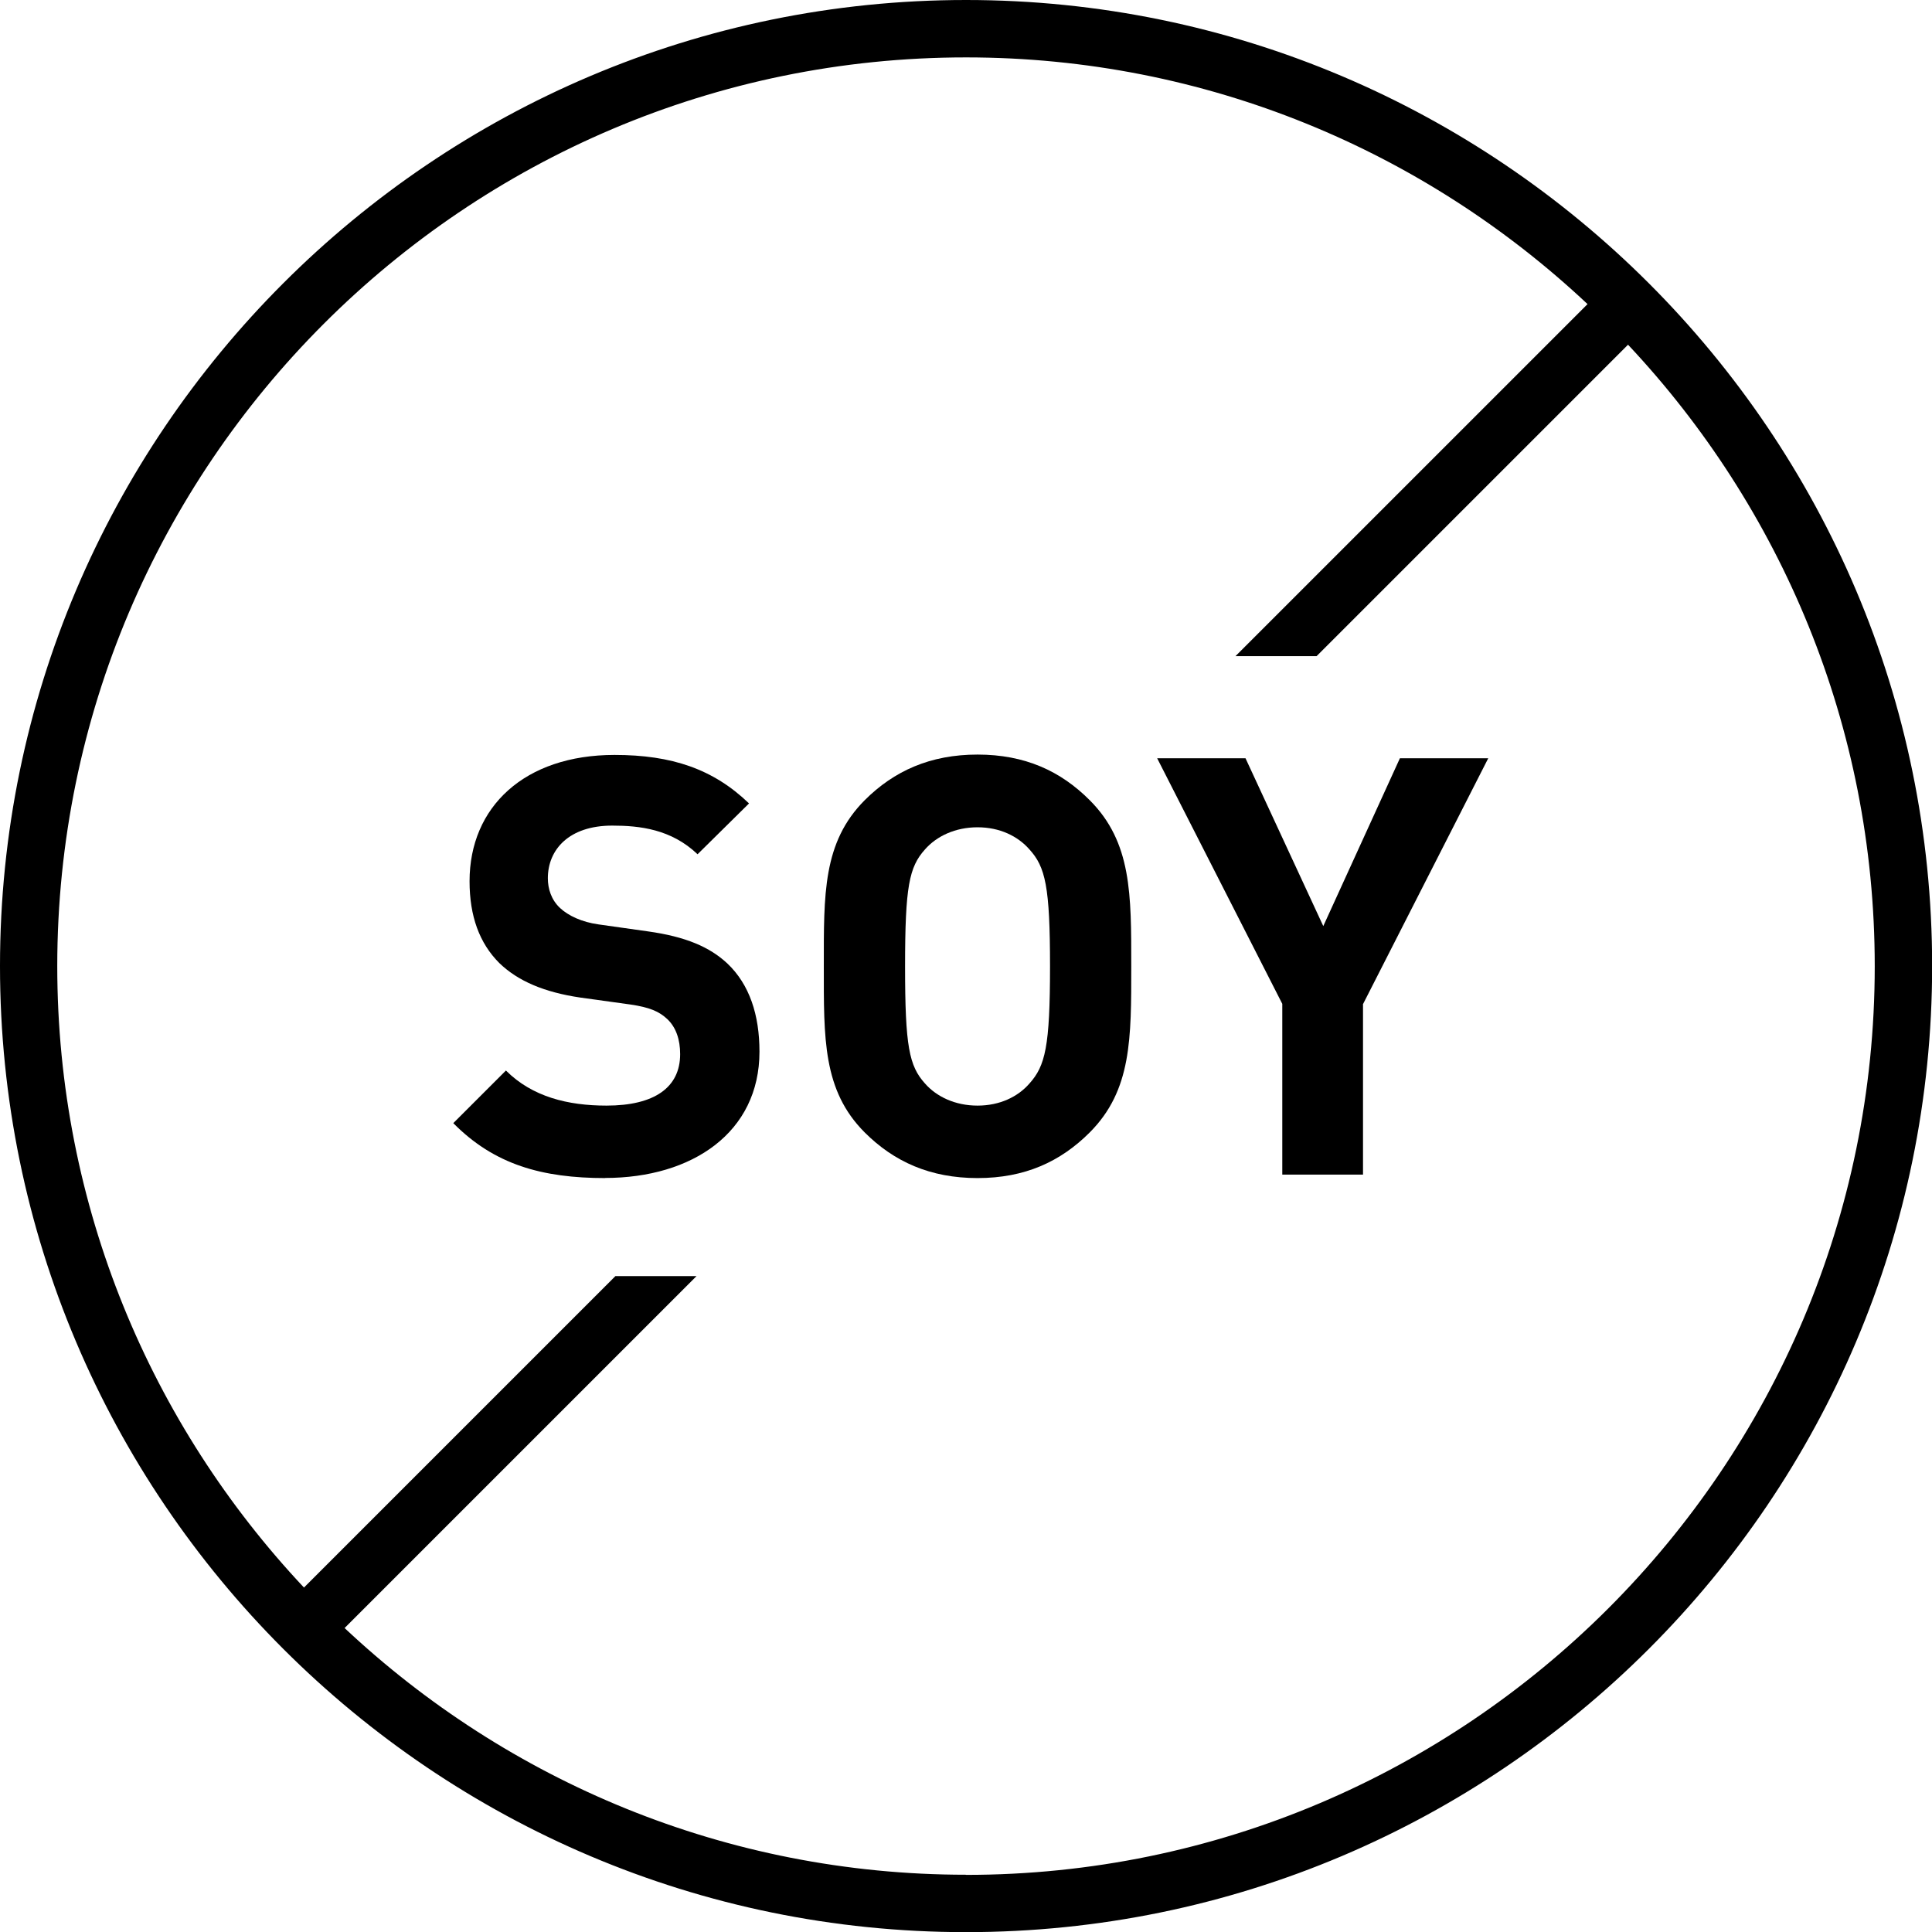
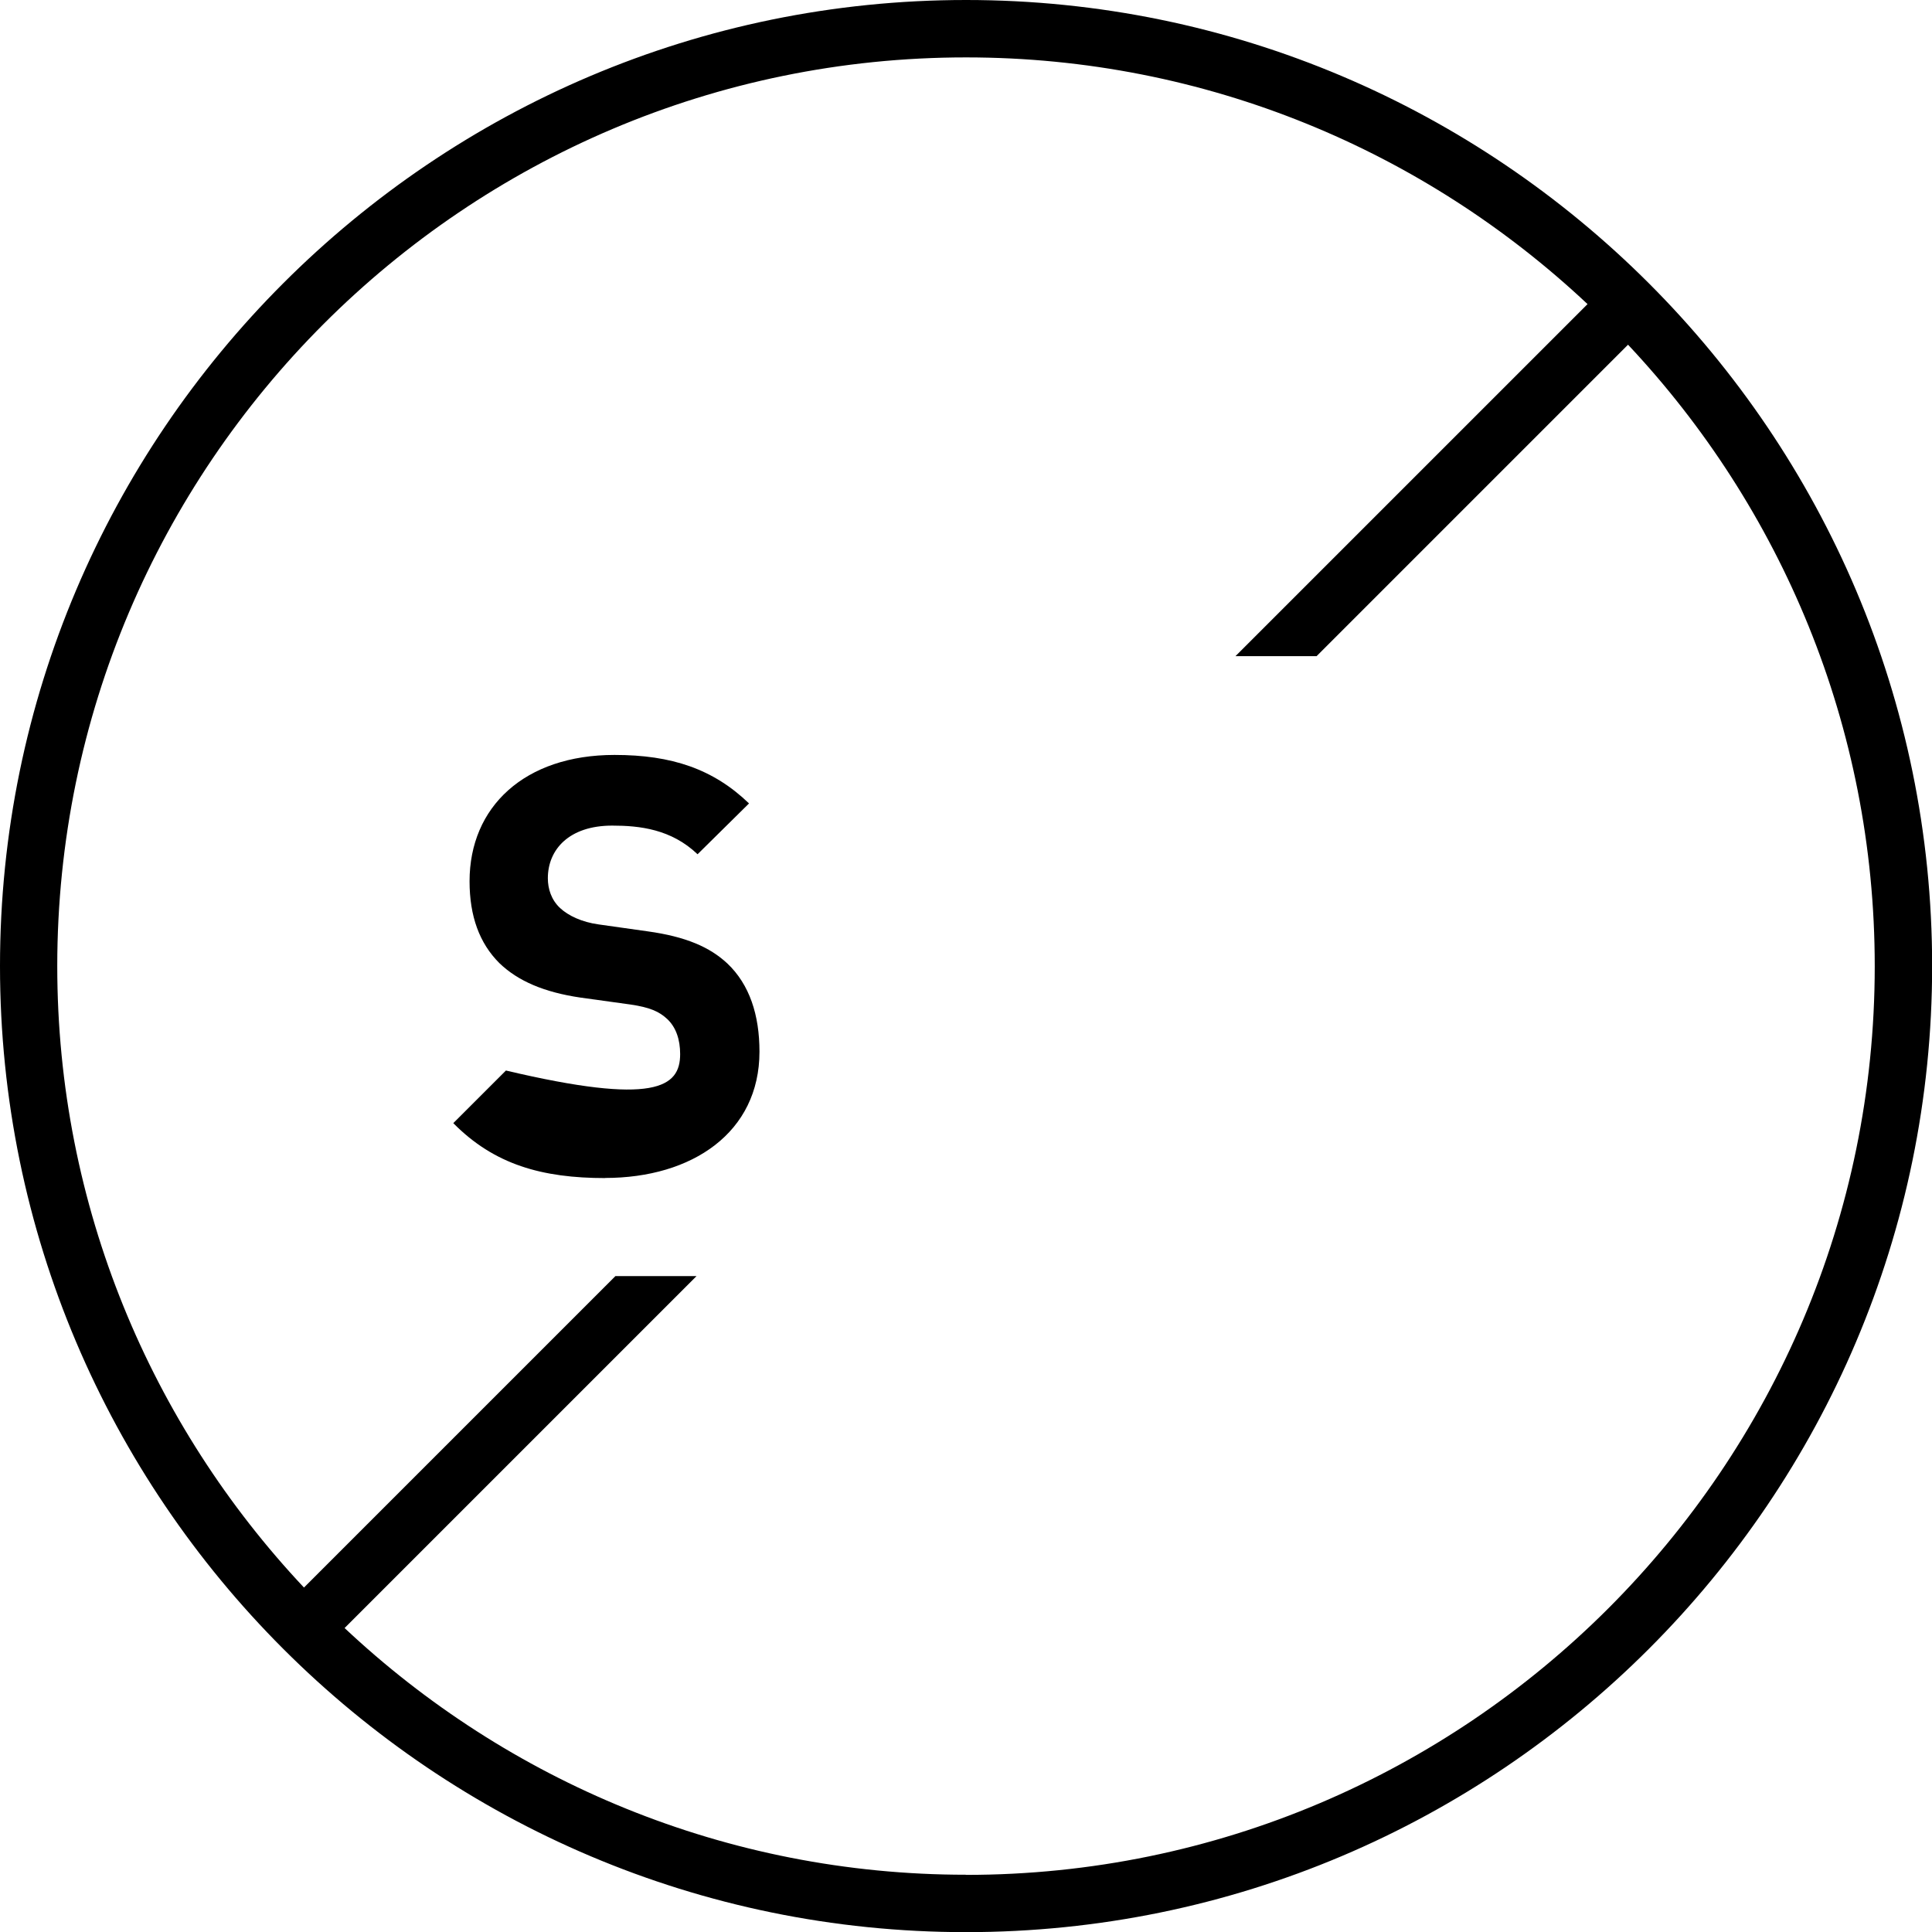
<svg xmlns="http://www.w3.org/2000/svg" width="69" height="69" viewBox="0 0 69 69" fill="none">
  <g clip-path="url(#clip0_2117_1597)">
    <path d="M34.502 0C15.476 0 0 15.476 0 34.502C0 53.529 15.476 69.005 34.502 69.005C53.529 69.005 69.005 53.529 69.005 34.502C69.005 15.476 53.524 0 34.502 0ZM34.502 66.955C25.922 66.955 18.115 63.602 12.307 58.144L24.876 45.575H21.979L10.856 56.698C5.398 50.89 2.045 43.083 2.045 34.502C2.05 16.604 16.604 2.05 34.502 2.05C43.083 2.05 50.89 5.403 56.698 10.861L44.124 23.434H47.021L58.144 12.311C63.602 18.119 66.955 25.926 66.955 34.507C66.955 52.401 52.396 66.96 34.502 66.96V66.955Z" fill="black" />
-     <path d="M21.62 42.074C19.363 42.074 17.654 41.595 16.189 40.112L18.069 38.233C19.008 39.173 20.284 39.486 21.661 39.486C23.375 39.486 24.291 38.836 24.291 37.648C24.291 37.128 24.144 36.69 23.831 36.395C23.54 36.123 23.204 35.976 22.513 35.875L20.717 35.626C19.441 35.437 18.502 35.041 17.834 34.396C17.124 33.687 16.77 32.724 16.77 31.472C16.77 28.819 18.732 26.962 21.947 26.962C23.992 26.962 25.475 27.465 26.751 28.694L24.913 30.509C23.973 29.611 22.845 29.486 21.864 29.486C20.321 29.486 19.566 30.343 19.566 31.366C19.566 31.743 19.69 32.139 20.003 32.43C20.293 32.701 20.777 32.932 21.38 33.015L23.135 33.263C24.494 33.452 25.351 33.825 25.977 34.41C26.769 35.161 27.124 36.248 27.124 37.56C27.124 40.444 24.724 42.07 21.61 42.07L21.62 42.074Z" fill="black" />
-     <path d="M38.919 40.444C37.874 41.489 36.602 42.074 34.912 42.074C33.222 42.074 31.928 41.489 30.882 40.444C29.381 38.942 29.422 37.082 29.422 34.511C29.422 31.942 29.381 30.085 30.882 28.579C31.928 27.534 33.222 26.949 34.912 26.949C36.602 26.949 37.878 27.534 38.919 28.579C40.421 30.081 40.402 31.942 40.402 34.511C40.402 37.082 40.421 38.938 38.919 40.444ZM36.768 30.339C36.349 29.86 35.704 29.546 34.912 29.546C34.12 29.546 33.452 29.86 33.033 30.339C32.471 30.965 32.324 31.656 32.324 34.516C32.324 37.376 32.471 38.067 33.033 38.694C33.452 39.173 34.12 39.486 34.912 39.486C35.704 39.486 36.354 39.173 36.768 38.694C37.33 38.067 37.501 37.376 37.501 34.516C37.501 31.656 37.335 30.965 36.768 30.339Z" fill="black" />
-     <path d="M48.679 35.852V41.95H45.796V35.852L41.328 27.082H44.483L47.26 33.075L49.996 27.082H53.151L48.684 35.852H48.679Z" fill="black" />
+     <path d="M21.62 42.074C19.363 42.074 17.654 41.595 16.189 40.112L18.069 38.233C23.375 39.486 24.291 38.836 24.291 37.648C24.291 37.128 24.144 36.69 23.831 36.395C23.54 36.123 23.204 35.976 22.513 35.875L20.717 35.626C19.441 35.437 18.502 35.041 17.834 34.396C17.124 33.687 16.77 32.724 16.77 31.472C16.77 28.819 18.732 26.962 21.947 26.962C23.992 26.962 25.475 27.465 26.751 28.694L24.913 30.509C23.973 29.611 22.845 29.486 21.864 29.486C20.321 29.486 19.566 30.343 19.566 31.366C19.566 31.743 19.69 32.139 20.003 32.43C20.293 32.701 20.777 32.932 21.38 33.015L23.135 33.263C24.494 33.452 25.351 33.825 25.977 34.41C26.769 35.161 27.124 36.248 27.124 37.56C27.124 40.444 24.724 42.07 21.61 42.07L21.62 42.074Z" fill="black" />
  </g>
  <defs>
    <clipPath id="clip0_2117_1597">
      <rect width="69" height="69" fill="white" />
    </clipPath>
  </defs>
</svg>